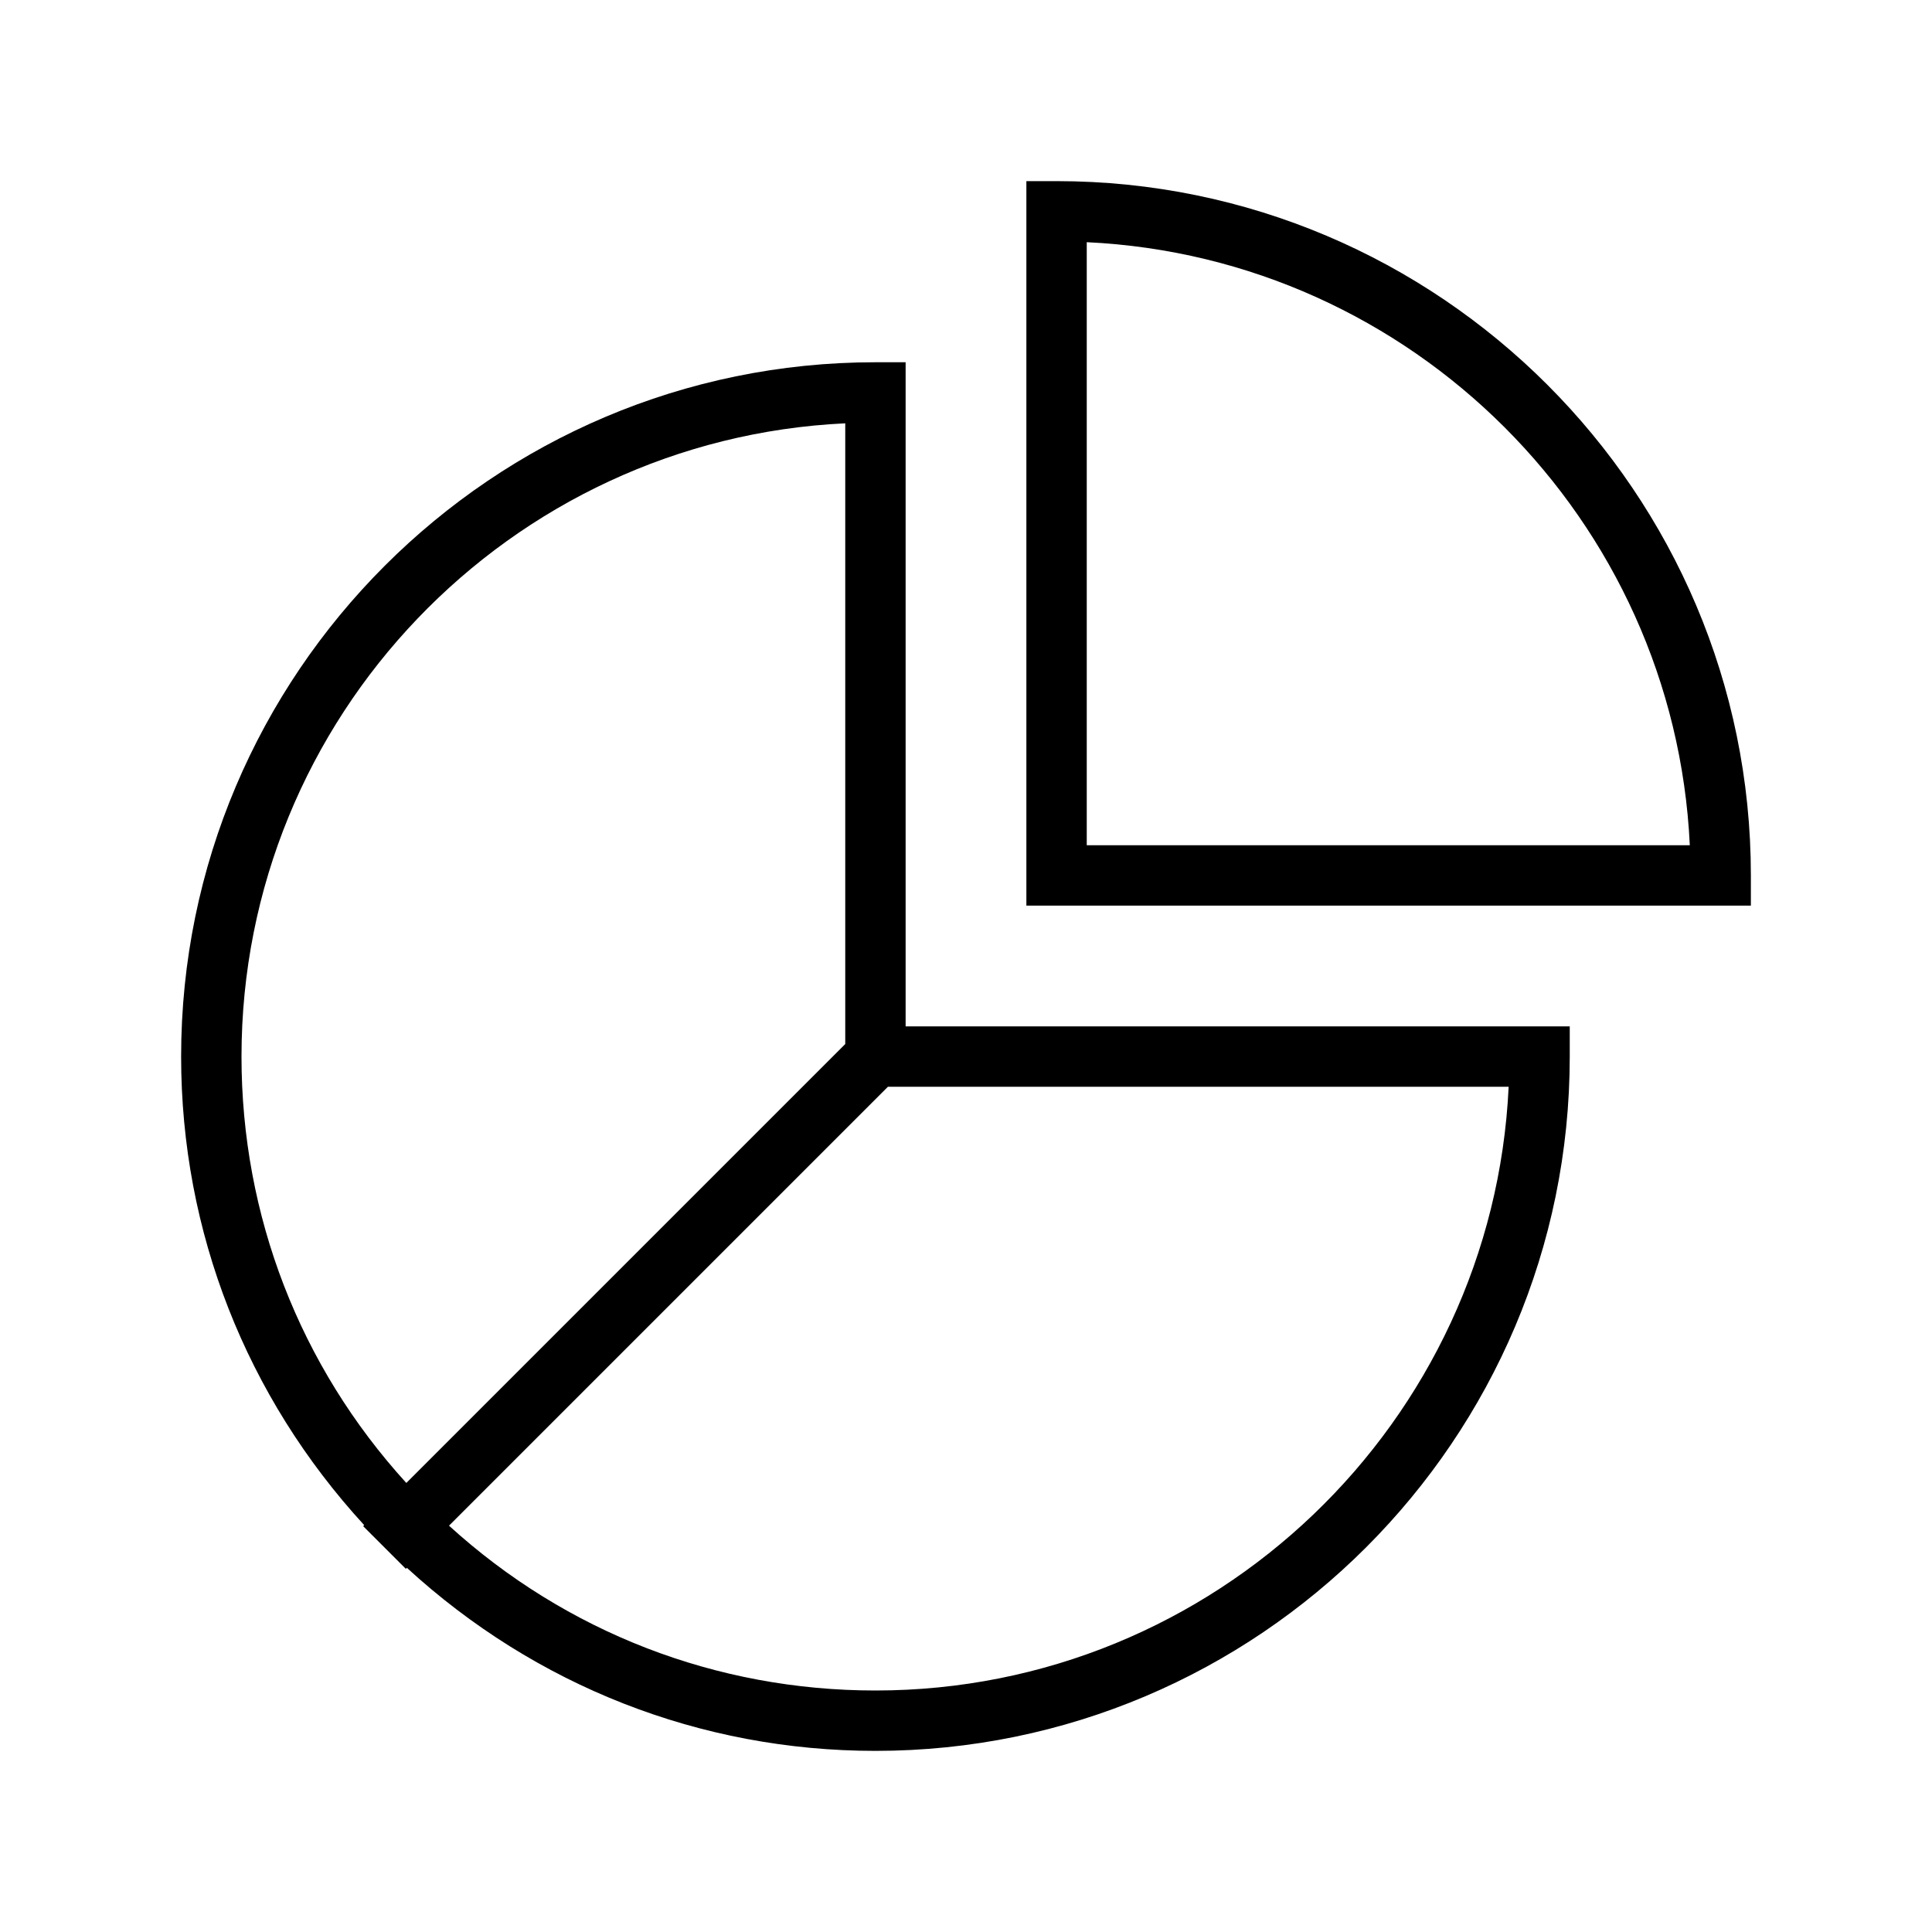
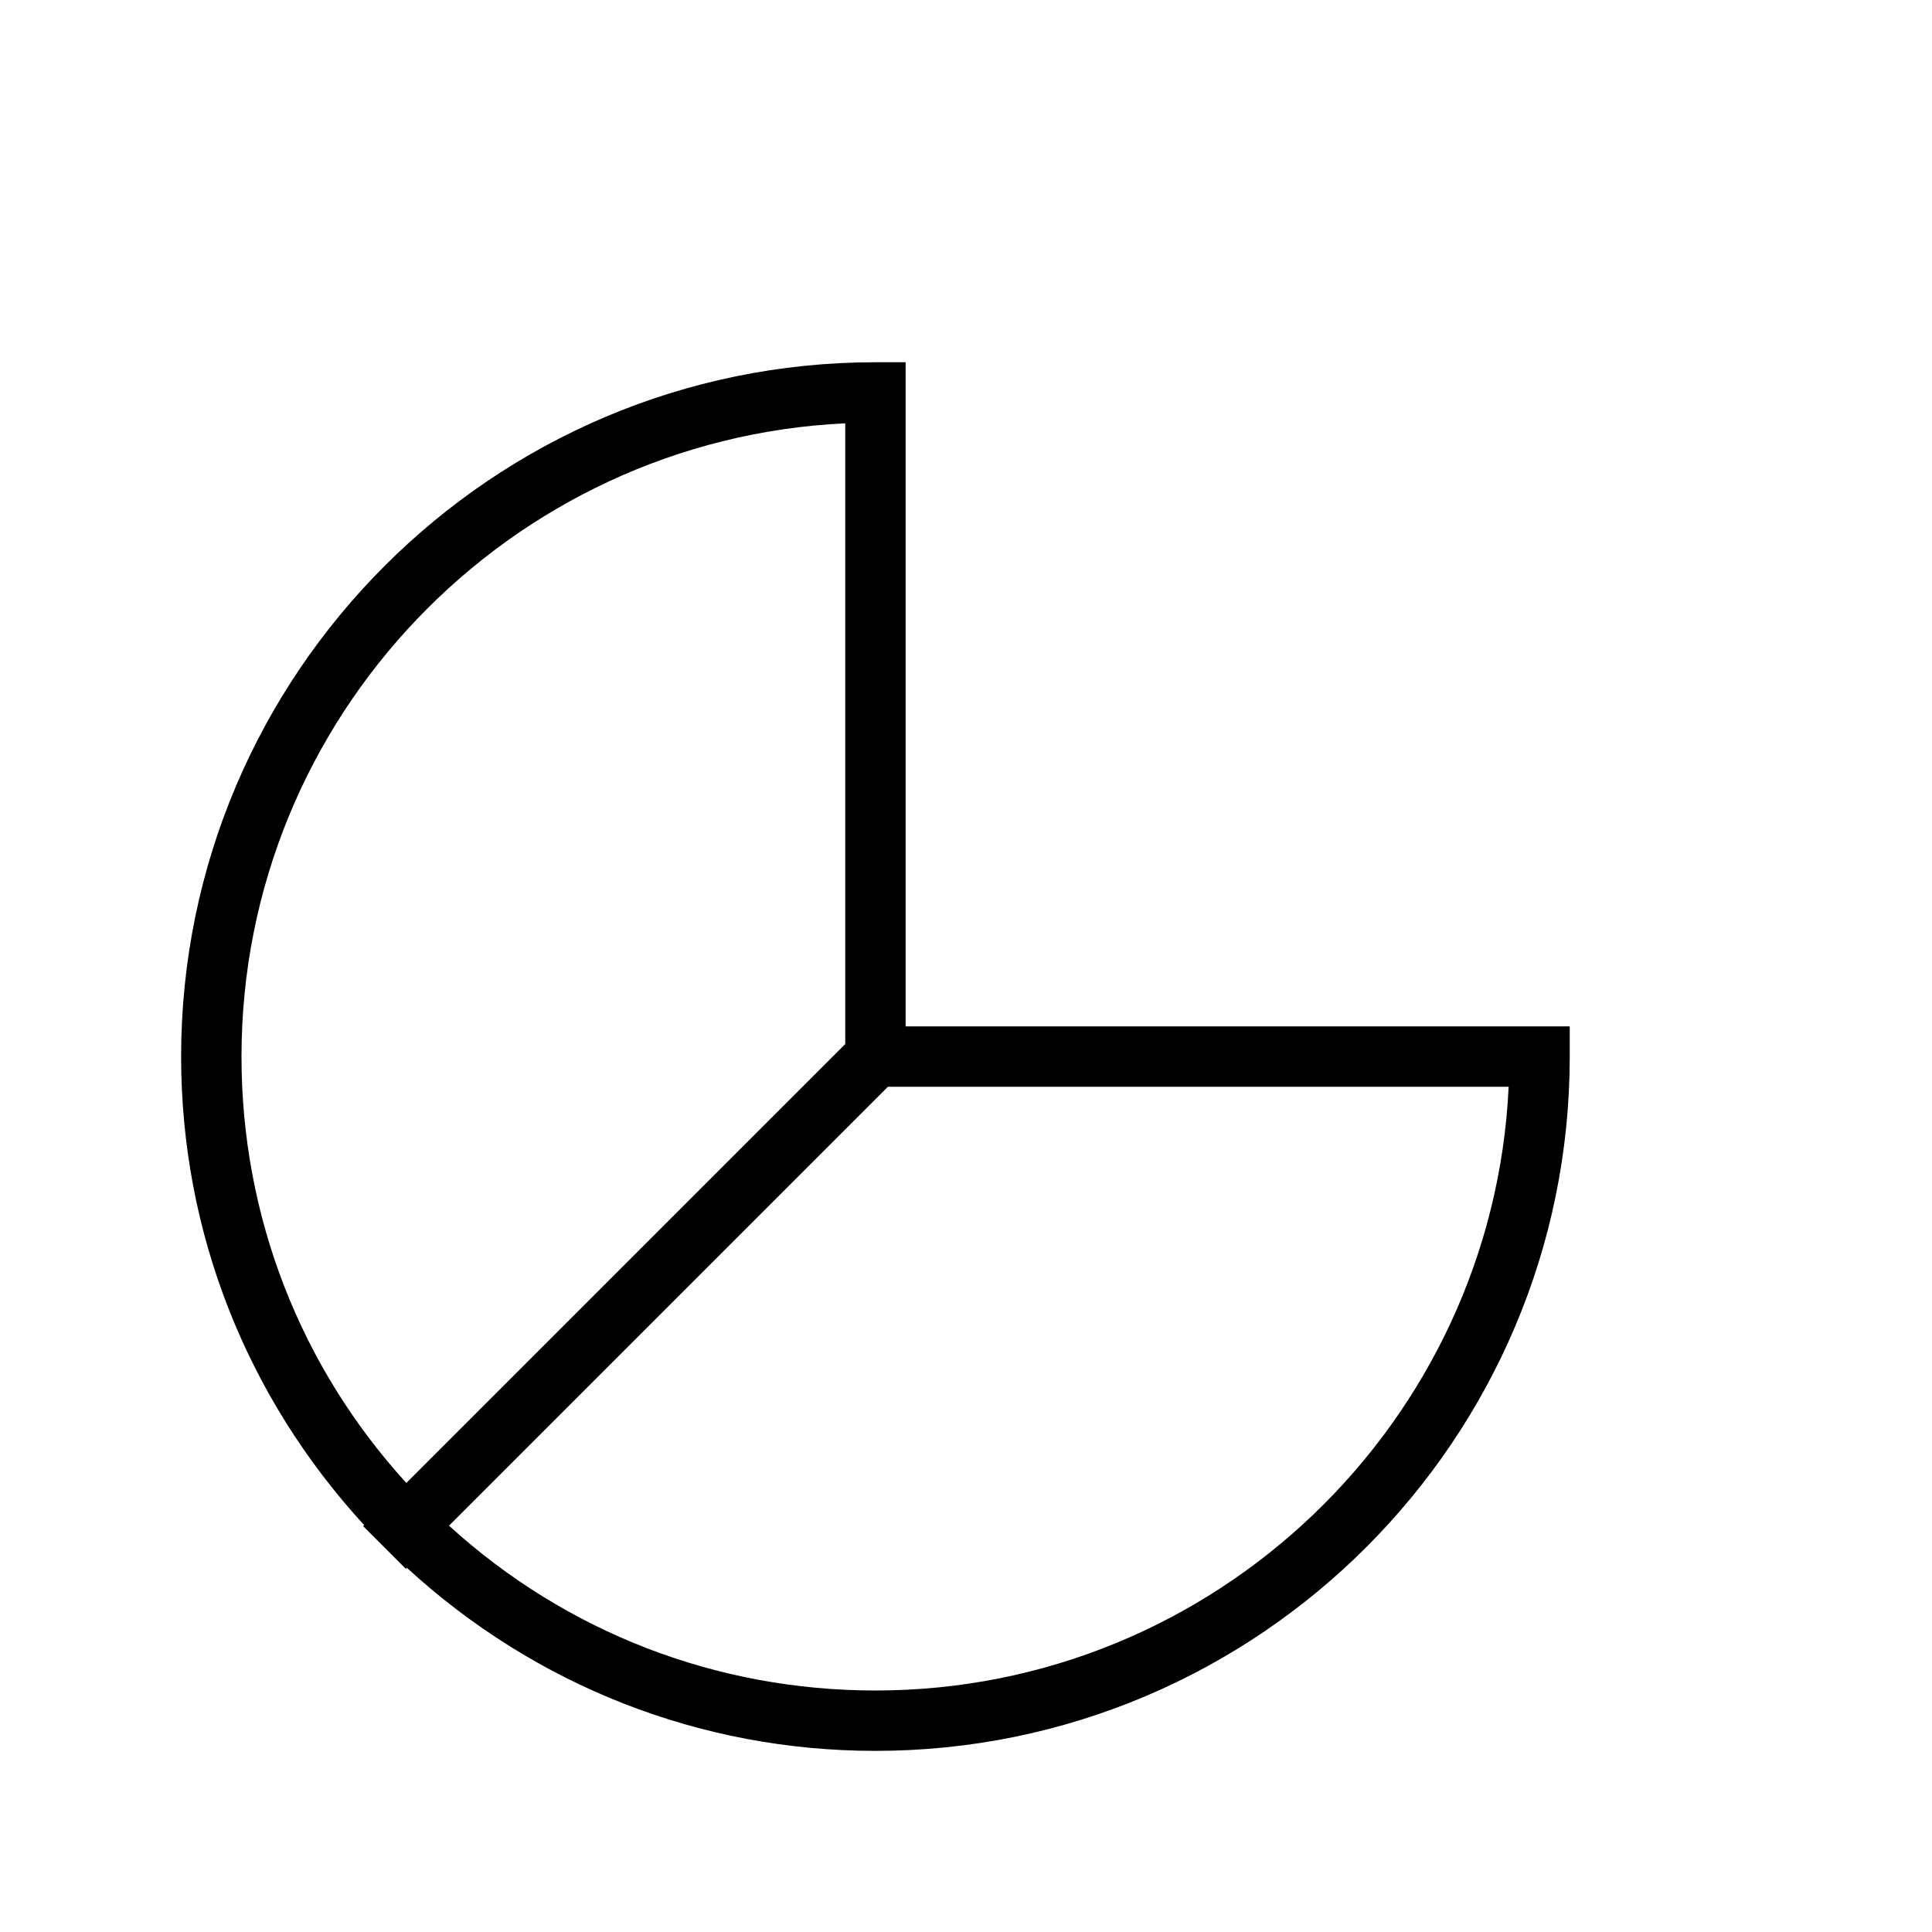
<svg xmlns="http://www.w3.org/2000/svg" version="1.1" x="0px" y="0px" viewBox="0 0 64 64" enable-background="new 0 0 64 64" xml:space="preserve">
  <g>
    <g>
      <path d="M30,12h-1C16.317,12,6,22.317,6,35c0,5.807,2.161,11.27,6.064,15.522l-0.034,0.034l0.707,0.707l0.707,0.707l0.034-0.034    C17.73,55.839,23.193,58,29,58c12.683,0,23-10.317,23-23v-1H30V12z M8,35c0-11.244,8.883-20.453,20-20.977v20.562l-14.54,14.54    C9.932,45.252,8,40.274,8,35z M29,56c-5.274,0-10.252-1.932-14.126-5.46L29.414,36h20.562C49.453,47.117,40.244,56,29,56z" />
-       <path d="M35,6h-1v24h24v-1C58,16.317,47.683,6,35,6z M36,28V8.023C46.786,8.531,55.469,17.214,55.977,28H36z" />
    </g>
  </g>
</svg>